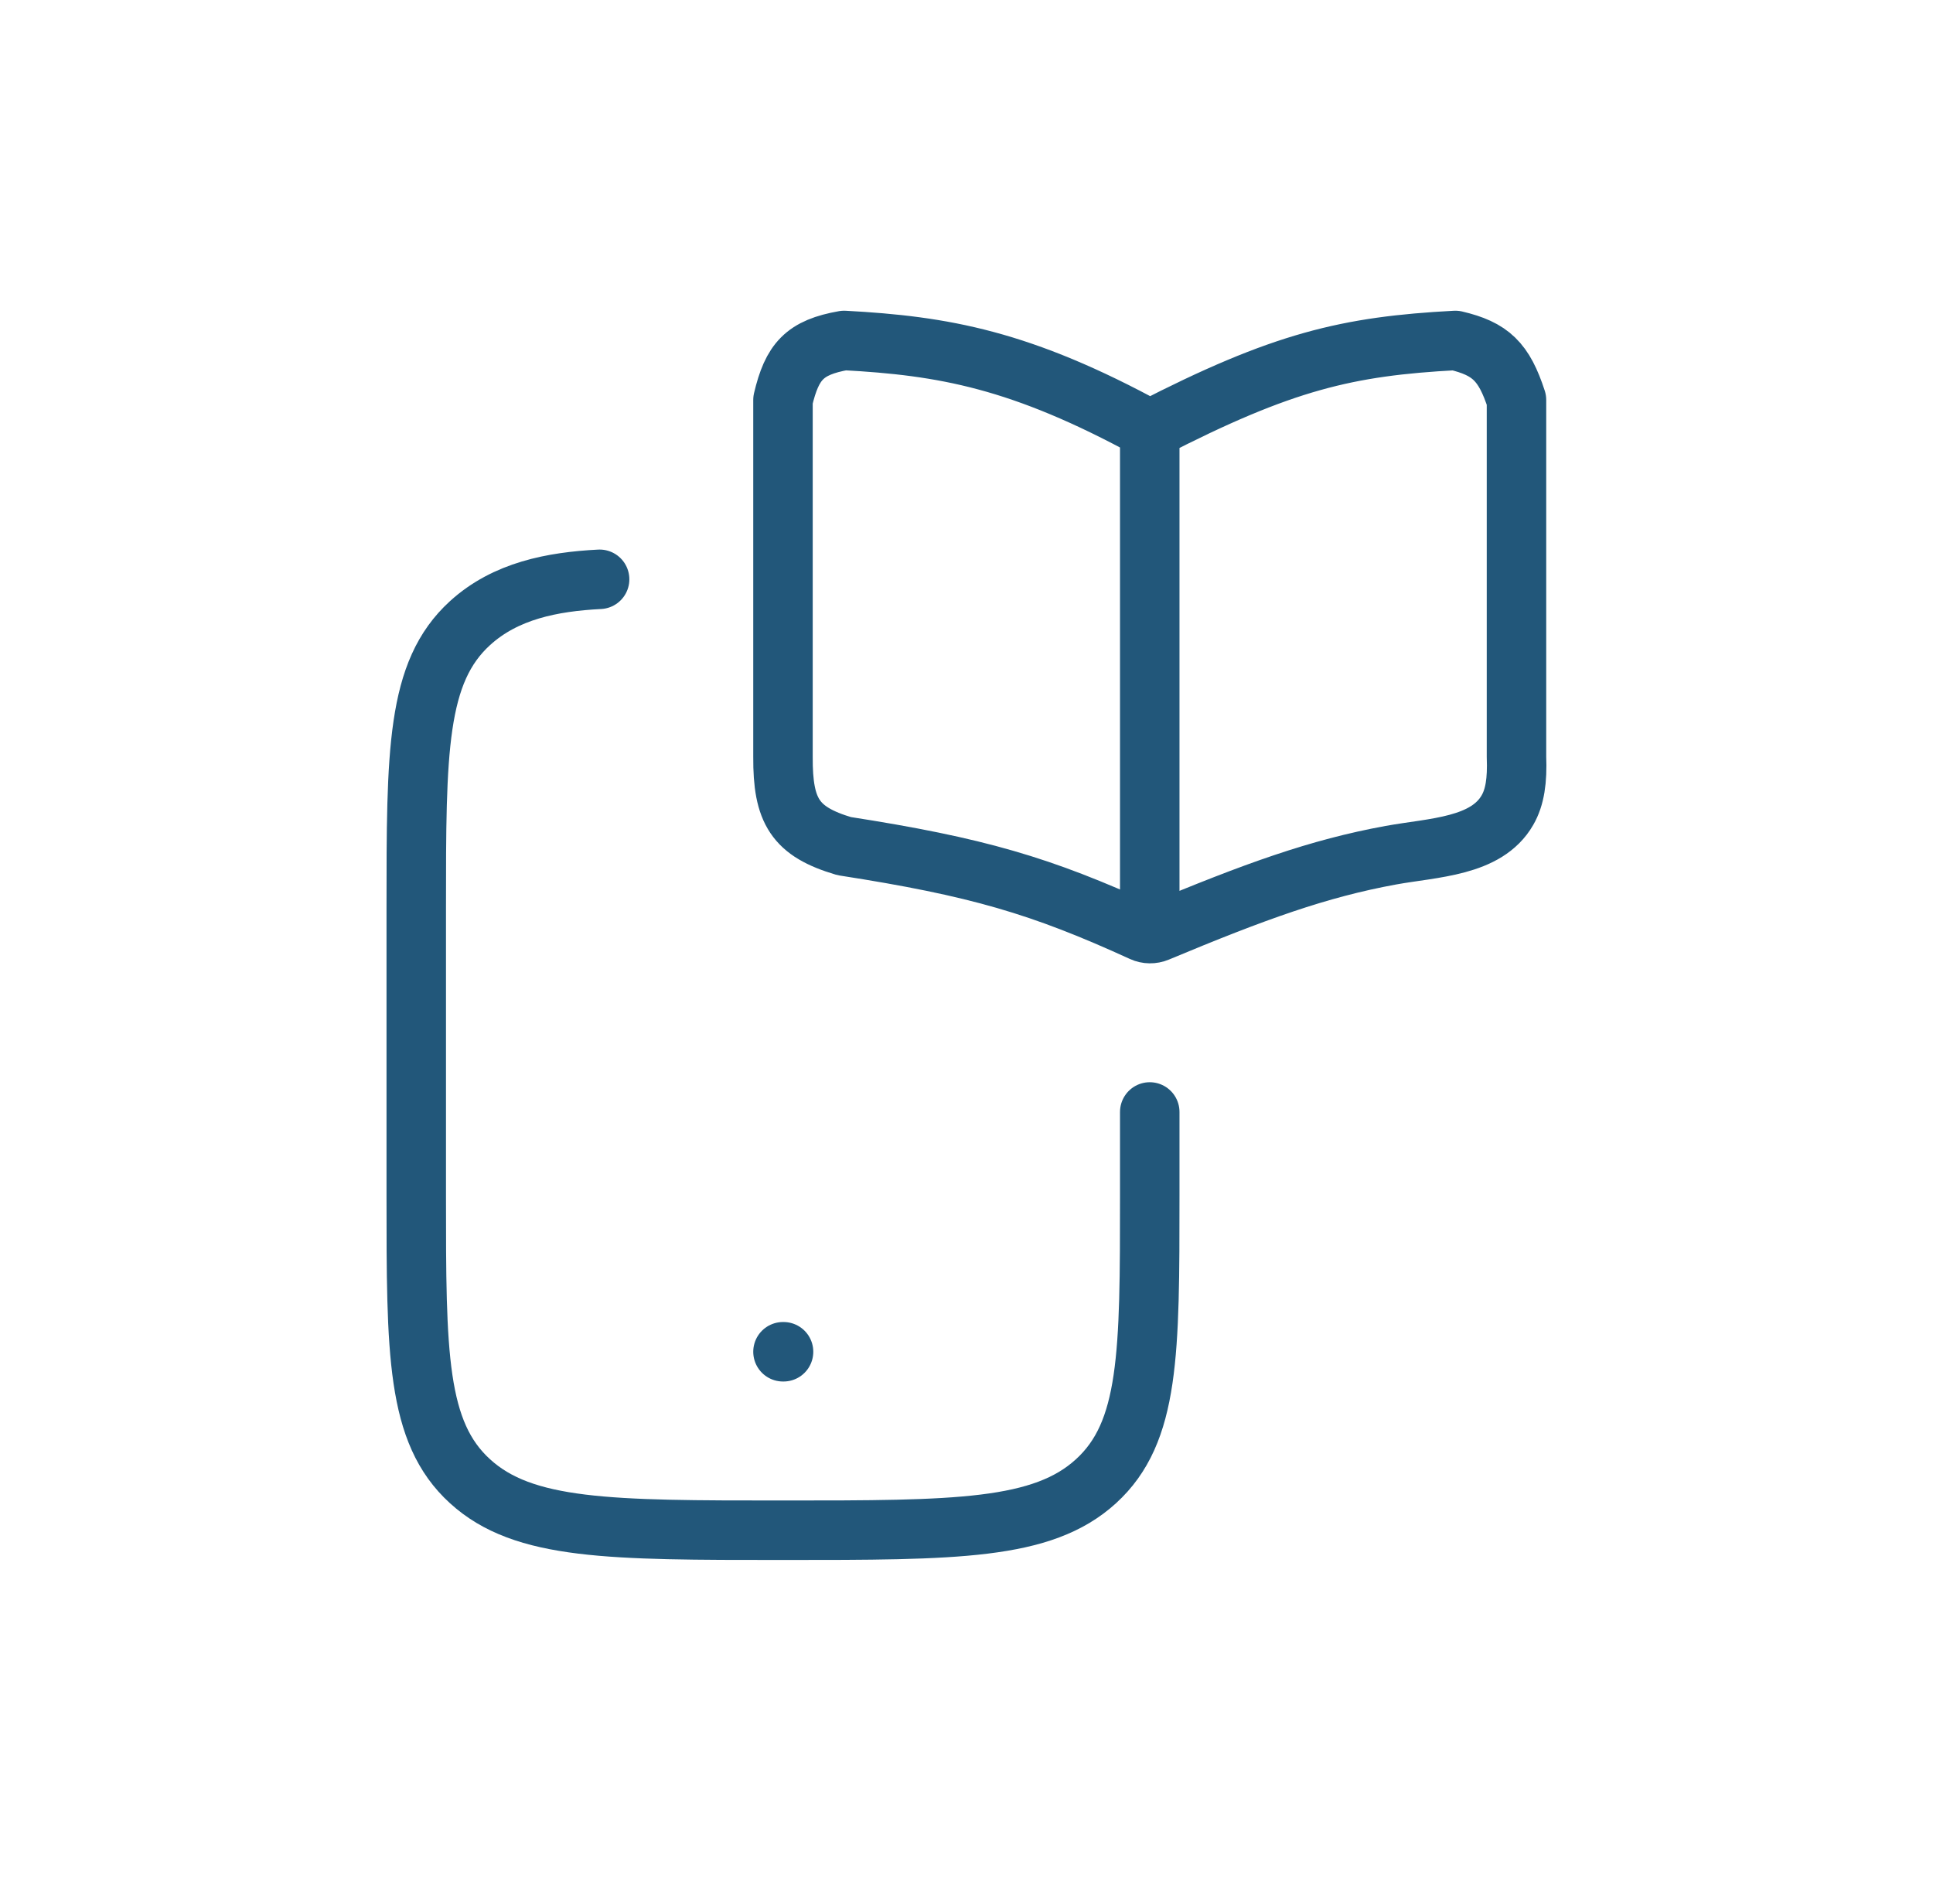
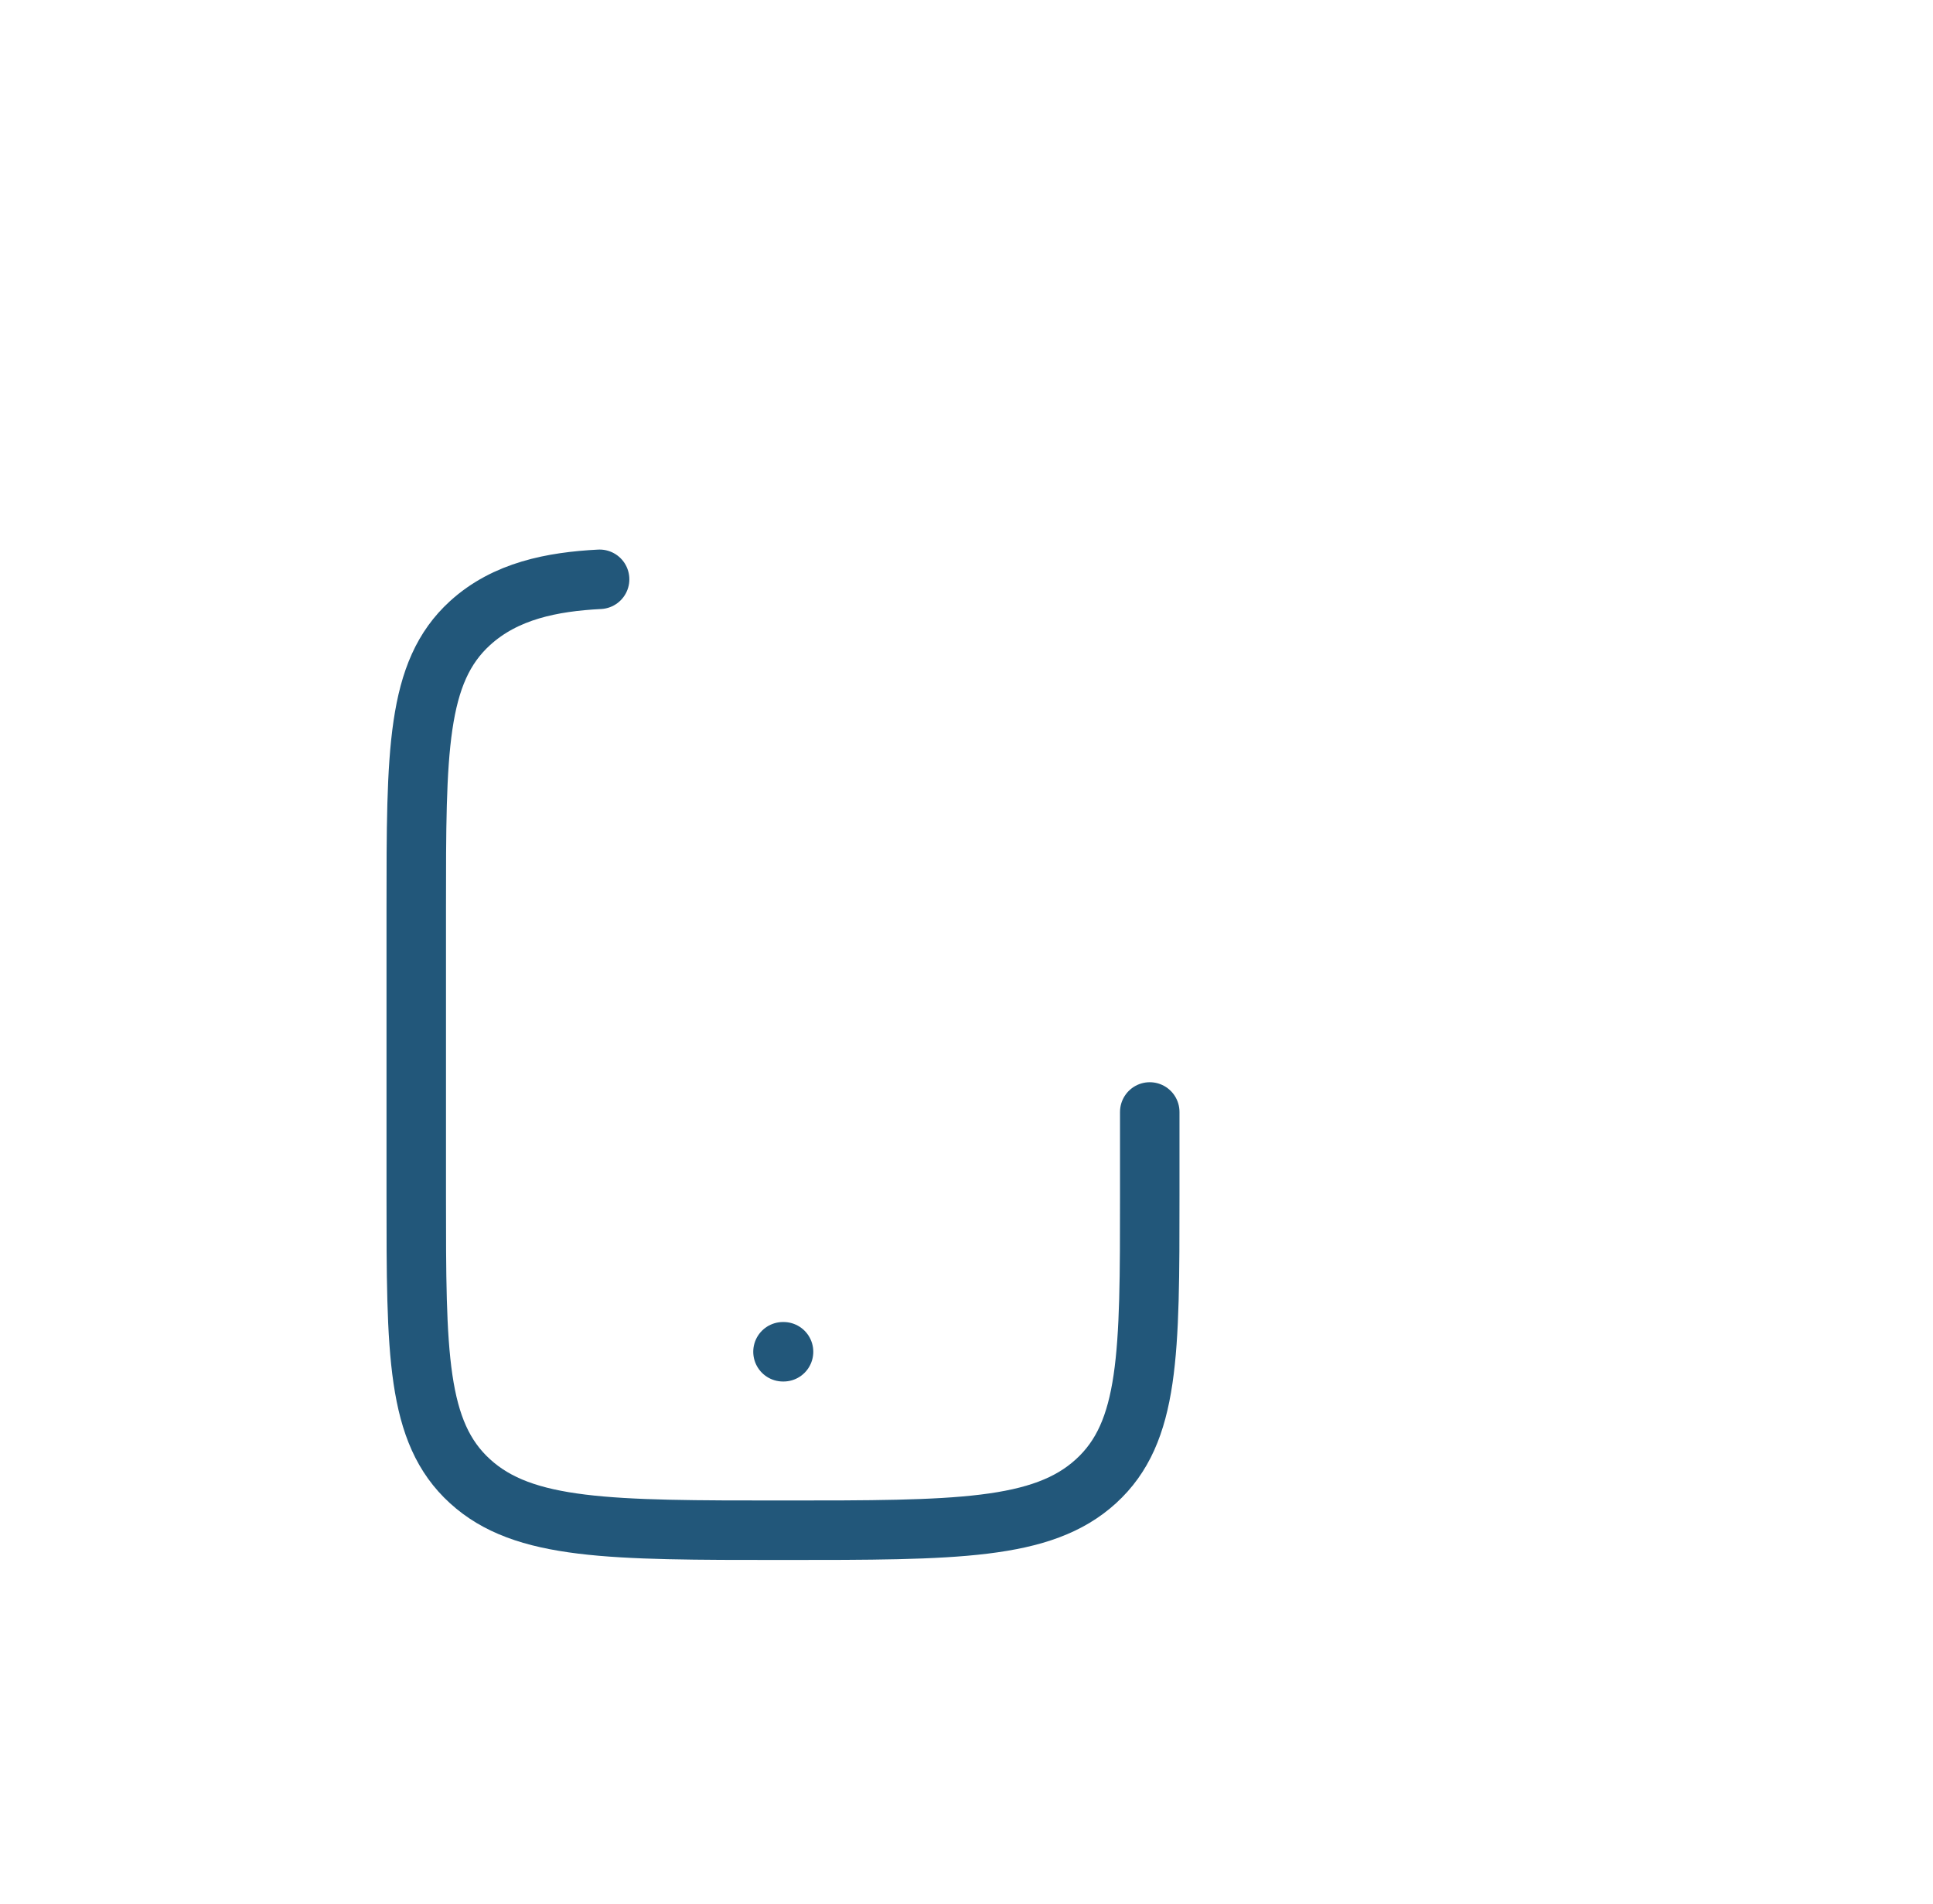
<svg xmlns="http://www.w3.org/2000/svg" width="65" height="64" viewBox="0 0 65 64" fill="none">
  <path d="M38.662 37.384V40.196C38.662 45.5 38.662 48.15 36.855 49.798C35.05 51.446 32.142 51.446 26.329 51.446C20.517 51.446 17.608 51.446 15.804 49.798C13.997 48.152 13.997 45.498 13.997 40.198V30.554C13.997 25.25 13.997 22.598 15.804 20.95C17 19.86 18.575 19.558 20.163 19.476M26.329 45.446H26.348" stroke="#22577A" stroke-width="2" stroke-linecap="round" stroke-linejoin="round" />
-   <path d="M38.662 14.446C34.331 12.082 31.725 11.626 28.385 11.446C27.055 11.68 26.636 12.148 26.329 13.446V25.446C26.319 27.274 26.736 27.958 28.385 28.446C32.859 29.142 35.003 29.772 38.409 31.33C38.569 31.404 38.758 31.406 38.921 31.338C42.207 29.966 44.33 29.198 46.768 28.752C48.201 28.492 49.981 28.472 50.69 27.236C50.941 26.802 51.025 26.24 50.994 25.446V13.446C50.575 12.158 50.124 11.724 48.939 11.446C45.329 11.64 43.147 12.136 38.662 14.446ZM38.662 14.446V30.446" stroke="#22577A" stroke-width="2" stroke-linecap="round" stroke-linejoin="round" />
</svg>